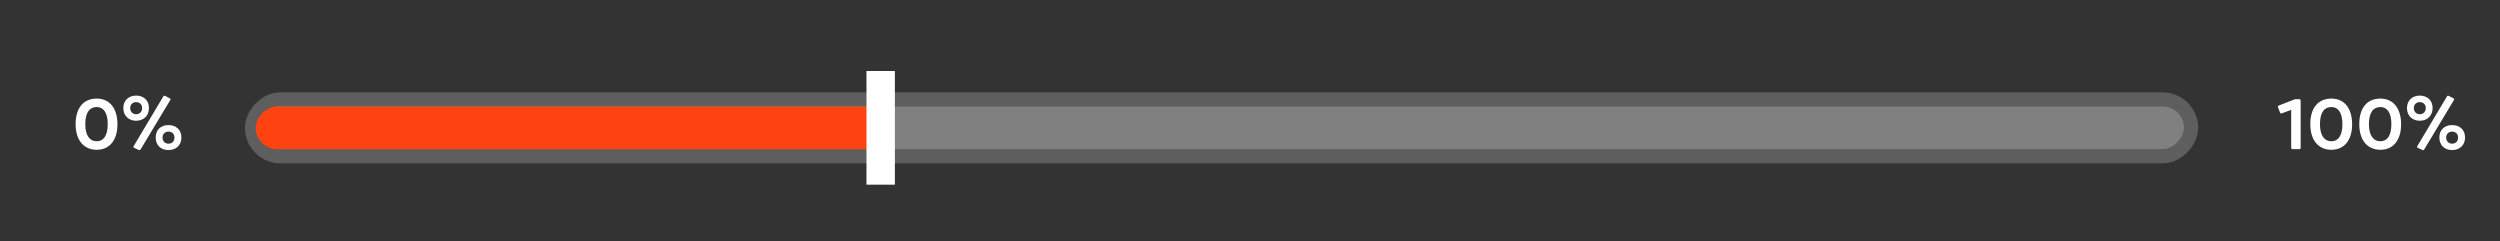
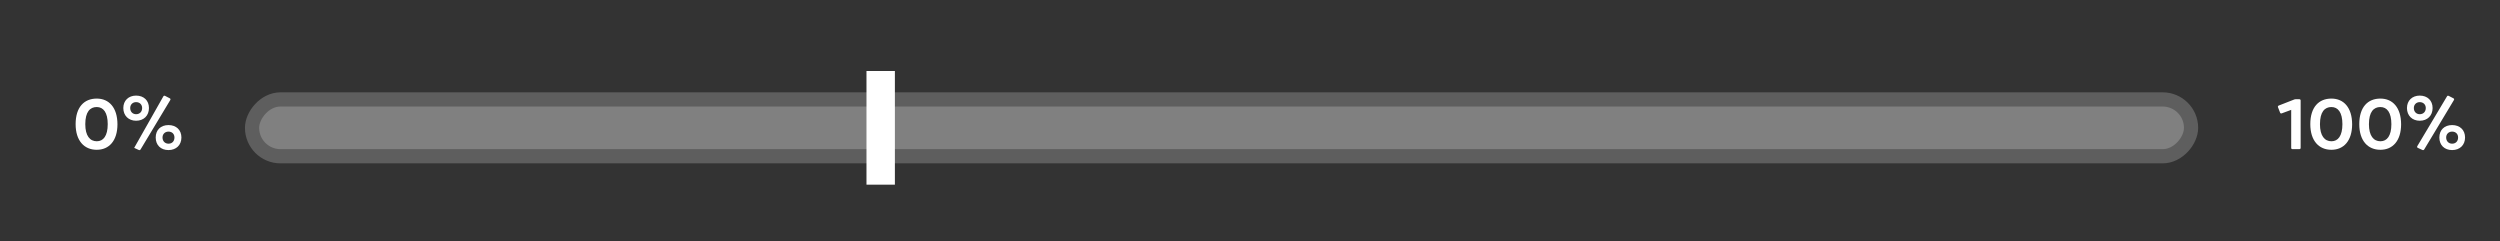
<svg xmlns="http://www.w3.org/2000/svg" width="352" height="34" viewBox="0 0 352 34" fill="none">
  <rect x="0" y="0" width="352" height="34" fill="#333333" stroke="none" />
  <rect x="-1" y="1" width="273.011" height="8" rx="4" transform="matrix(1 0 0 -1 36.49 23)" fill="#808080" stroke="#5E5E5E" stroke-width="2" />
-   <rect width="90" height="6" rx="3" transform="matrix(1 0 0 -1 36 21)" fill="#FF4310" />
  <line y1="-2" x2="16" y2="-2" transform="matrix(-5.50992e-08 1 1 3.46772e-08 126 10)" stroke="white" stroke-width="4" />
-   <path d="M13.618 21.09C11.848 21.09 10.648 19.81 10.648 17.48C10.648 15.08 11.848 13.88 13.618 13.88C15.368 13.88 16.528 15.16 16.538 17.49C16.538 19.81 15.368 21.09 13.618 21.09ZM13.628 19.89C14.548 19.89 15.168 19.14 15.168 17.48C15.168 15.84 14.558 15.07 13.618 15.07C12.678 15.07 12.008 15.75 12.008 17.49C12.008 19.13 12.668 19.89 13.628 19.89ZM19.163 17C18.103 17 17.363 16.28 17.363 15.21C17.363 14.16 18.103 13.46 19.163 13.46C20.253 13.46 20.973 14.16 20.973 15.21C20.973 16.28 20.243 17 19.163 17ZM19.793 21.04C19.733 21.14 19.643 21.16 19.543 21.12L18.893 20.82C18.783 20.77 18.763 20.67 18.823 20.57L22.993 13.58C23.053 13.47 23.133 13.45 23.243 13.5L23.903 13.84C24.003 13.89 24.033 13.98 23.973 14.09L19.793 21.04ZM19.163 16.08C19.663 16.08 20.013 15.74 20.013 15.21C20.013 14.72 19.663 14.38 19.163 14.38C18.683 14.38 18.333 14.72 18.333 15.21C18.333 15.74 18.683 16.08 19.163 16.08ZM23.723 21.13C22.633 21.13 21.923 20.43 21.923 19.36C21.923 18.3 22.633 17.61 23.723 17.61C24.813 17.61 25.543 18.3 25.543 19.36C25.543 20.43 24.803 21.13 23.723 21.13ZM23.723 20.23C24.233 20.23 24.563 19.88 24.563 19.36C24.563 18.87 24.233 18.53 23.723 18.53C23.233 18.53 22.883 18.87 22.883 19.36C22.883 19.88 23.233 20.23 23.723 20.23Z" fill="white" />
+   <path d="M13.618 21.09C11.848 21.09 10.648 19.81 10.648 17.48C10.648 15.08 11.848 13.88 13.618 13.88C15.368 13.88 16.528 15.16 16.538 17.49C16.538 19.81 15.368 21.09 13.618 21.09ZM13.628 19.89C14.548 19.89 15.168 19.14 15.168 17.48C15.168 15.84 14.558 15.07 13.618 15.07C12.678 15.07 12.008 15.75 12.008 17.49C12.008 19.13 12.668 19.89 13.628 19.89ZM19.163 17C18.103 17 17.363 16.28 17.363 15.21C17.363 14.16 18.103 13.46 19.163 13.46C20.253 13.46 20.973 14.16 20.973 15.21C20.973 16.28 20.243 17 19.163 17ZM19.793 21.04C19.733 21.14 19.643 21.16 19.543 21.12L18.893 20.82L22.993 13.58C23.053 13.47 23.133 13.45 23.243 13.5L23.903 13.84C24.003 13.89 24.033 13.98 23.973 14.09L19.793 21.04ZM19.163 16.08C19.663 16.08 20.013 15.74 20.013 15.21C20.013 14.72 19.663 14.38 19.163 14.38C18.683 14.38 18.333 14.72 18.333 15.21C18.333 15.74 18.683 16.08 19.163 16.08ZM23.723 21.13C22.633 21.13 21.923 20.43 21.923 19.36C21.923 18.3 22.633 17.61 23.723 17.61C24.813 17.61 25.543 18.3 25.543 19.36C25.543 20.43 24.803 21.13 23.723 21.13ZM23.723 20.23C24.233 20.23 24.563 19.88 24.563 19.36C24.563 18.87 24.233 18.53 23.723 18.53C23.233 18.53 22.883 18.87 22.883 19.36C22.883 19.88 23.233 20.23 23.723 20.23Z" fill="white" />
  <path d="M323.741 13.97C323.861 13.97 323.931 14.04 323.931 14.15V20.82C323.931 20.93 323.861 21 323.741 21H322.781C322.661 21 322.601 20.93 322.601 20.82V15.47L321.271 15.96C321.151 16 321.071 15.96 321.031 15.85L320.741 15.1C320.701 14.99 320.741 14.91 320.851 14.86L323.001 14.02C323.081 13.98 323.151 13.97 323.241 13.97H323.741ZM328.261 21.09C326.491 21.09 325.291 19.81 325.291 17.48C325.291 15.08 326.491 13.88 328.261 13.88C330.011 13.88 331.171 15.16 331.181 17.49C331.181 19.81 330.011 21.09 328.261 21.09ZM328.271 19.89C329.191 19.89 329.811 19.14 329.811 17.48C329.811 15.84 329.201 15.07 328.261 15.07C327.321 15.07 326.651 15.75 326.651 17.49C326.651 19.13 327.311 19.89 328.271 19.89ZM335.156 21.09C333.386 21.09 332.186 19.81 332.186 17.48C332.186 15.08 333.386 13.88 335.156 13.88C336.906 13.88 338.066 15.16 338.076 17.49C338.076 19.81 336.906 21.09 335.156 21.09ZM335.166 19.89C336.086 19.89 336.706 19.14 336.706 17.48C336.706 15.84 336.096 15.07 335.156 15.07C334.216 15.07 333.546 15.75 333.546 17.49C333.546 19.13 334.206 19.89 335.166 19.89ZM340.7 17C339.64 17 338.9 16.28 338.9 15.21C338.9 14.16 339.64 13.46 340.7 13.46C341.79 13.46 342.51 14.16 342.51 15.21C342.51 16.28 341.78 17 340.7 17ZM341.33 21.04C341.27 21.14 341.18 21.16 341.08 21.12L340.43 20.82C340.32 20.77 340.3 20.67 340.36 20.57L344.53 13.58C344.59 13.47 344.67 13.45 344.78 13.5L345.44 13.84C345.54 13.89 345.57 13.98 345.51 14.09L341.33 21.04ZM340.7 16.08C341.2 16.08 341.55 15.74 341.55 15.21C341.55 14.72 341.2 14.38 340.7 14.38C340.22 14.38 339.87 14.72 339.87 15.21C339.87 15.74 340.22 16.08 340.7 16.08ZM345.26 21.13C344.17 21.13 343.46 20.43 343.46 19.36C343.46 18.3 344.17 17.61 345.26 17.61C346.35 17.61 347.08 18.3 347.08 19.36C347.08 20.43 346.34 21.13 345.26 21.13ZM345.26 20.23C345.77 20.23 346.1 19.88 346.1 19.36C346.1 18.87 345.77 18.53 345.26 18.53C344.77 18.53 344.42 18.87 344.42 19.36C344.42 19.88 344.77 20.23 345.26 20.23Z" fill="white" />
</svg>